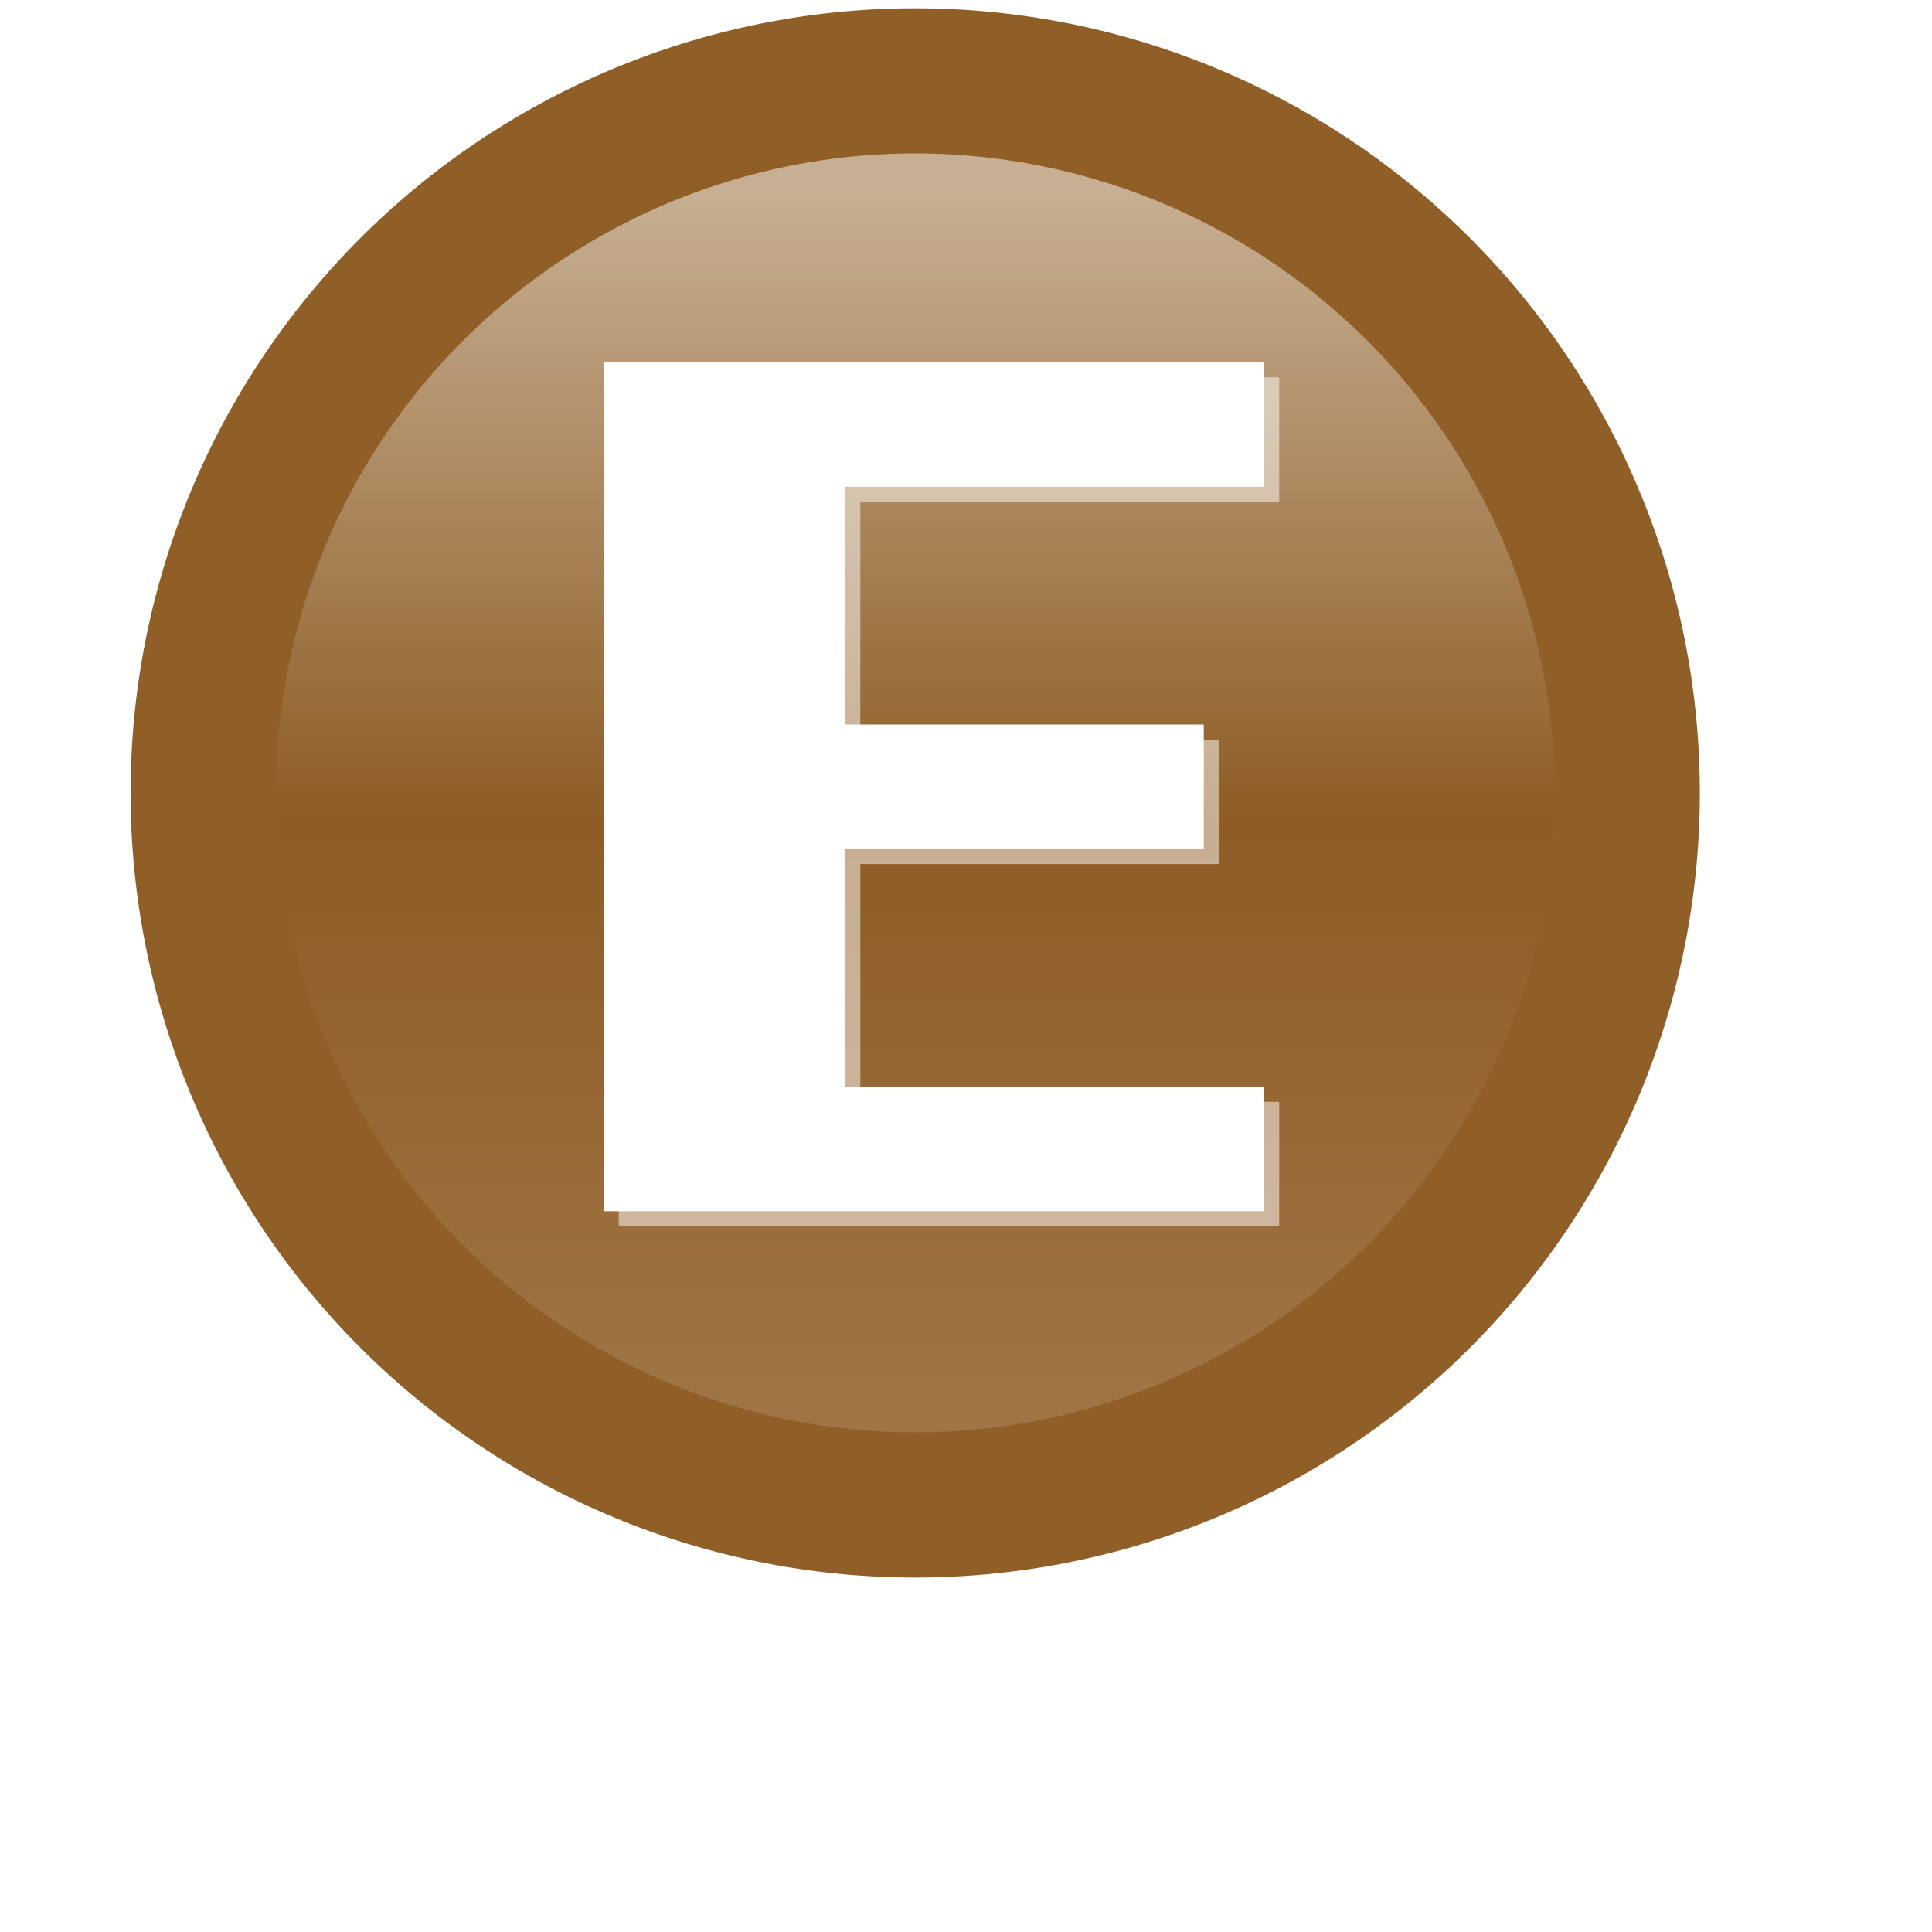
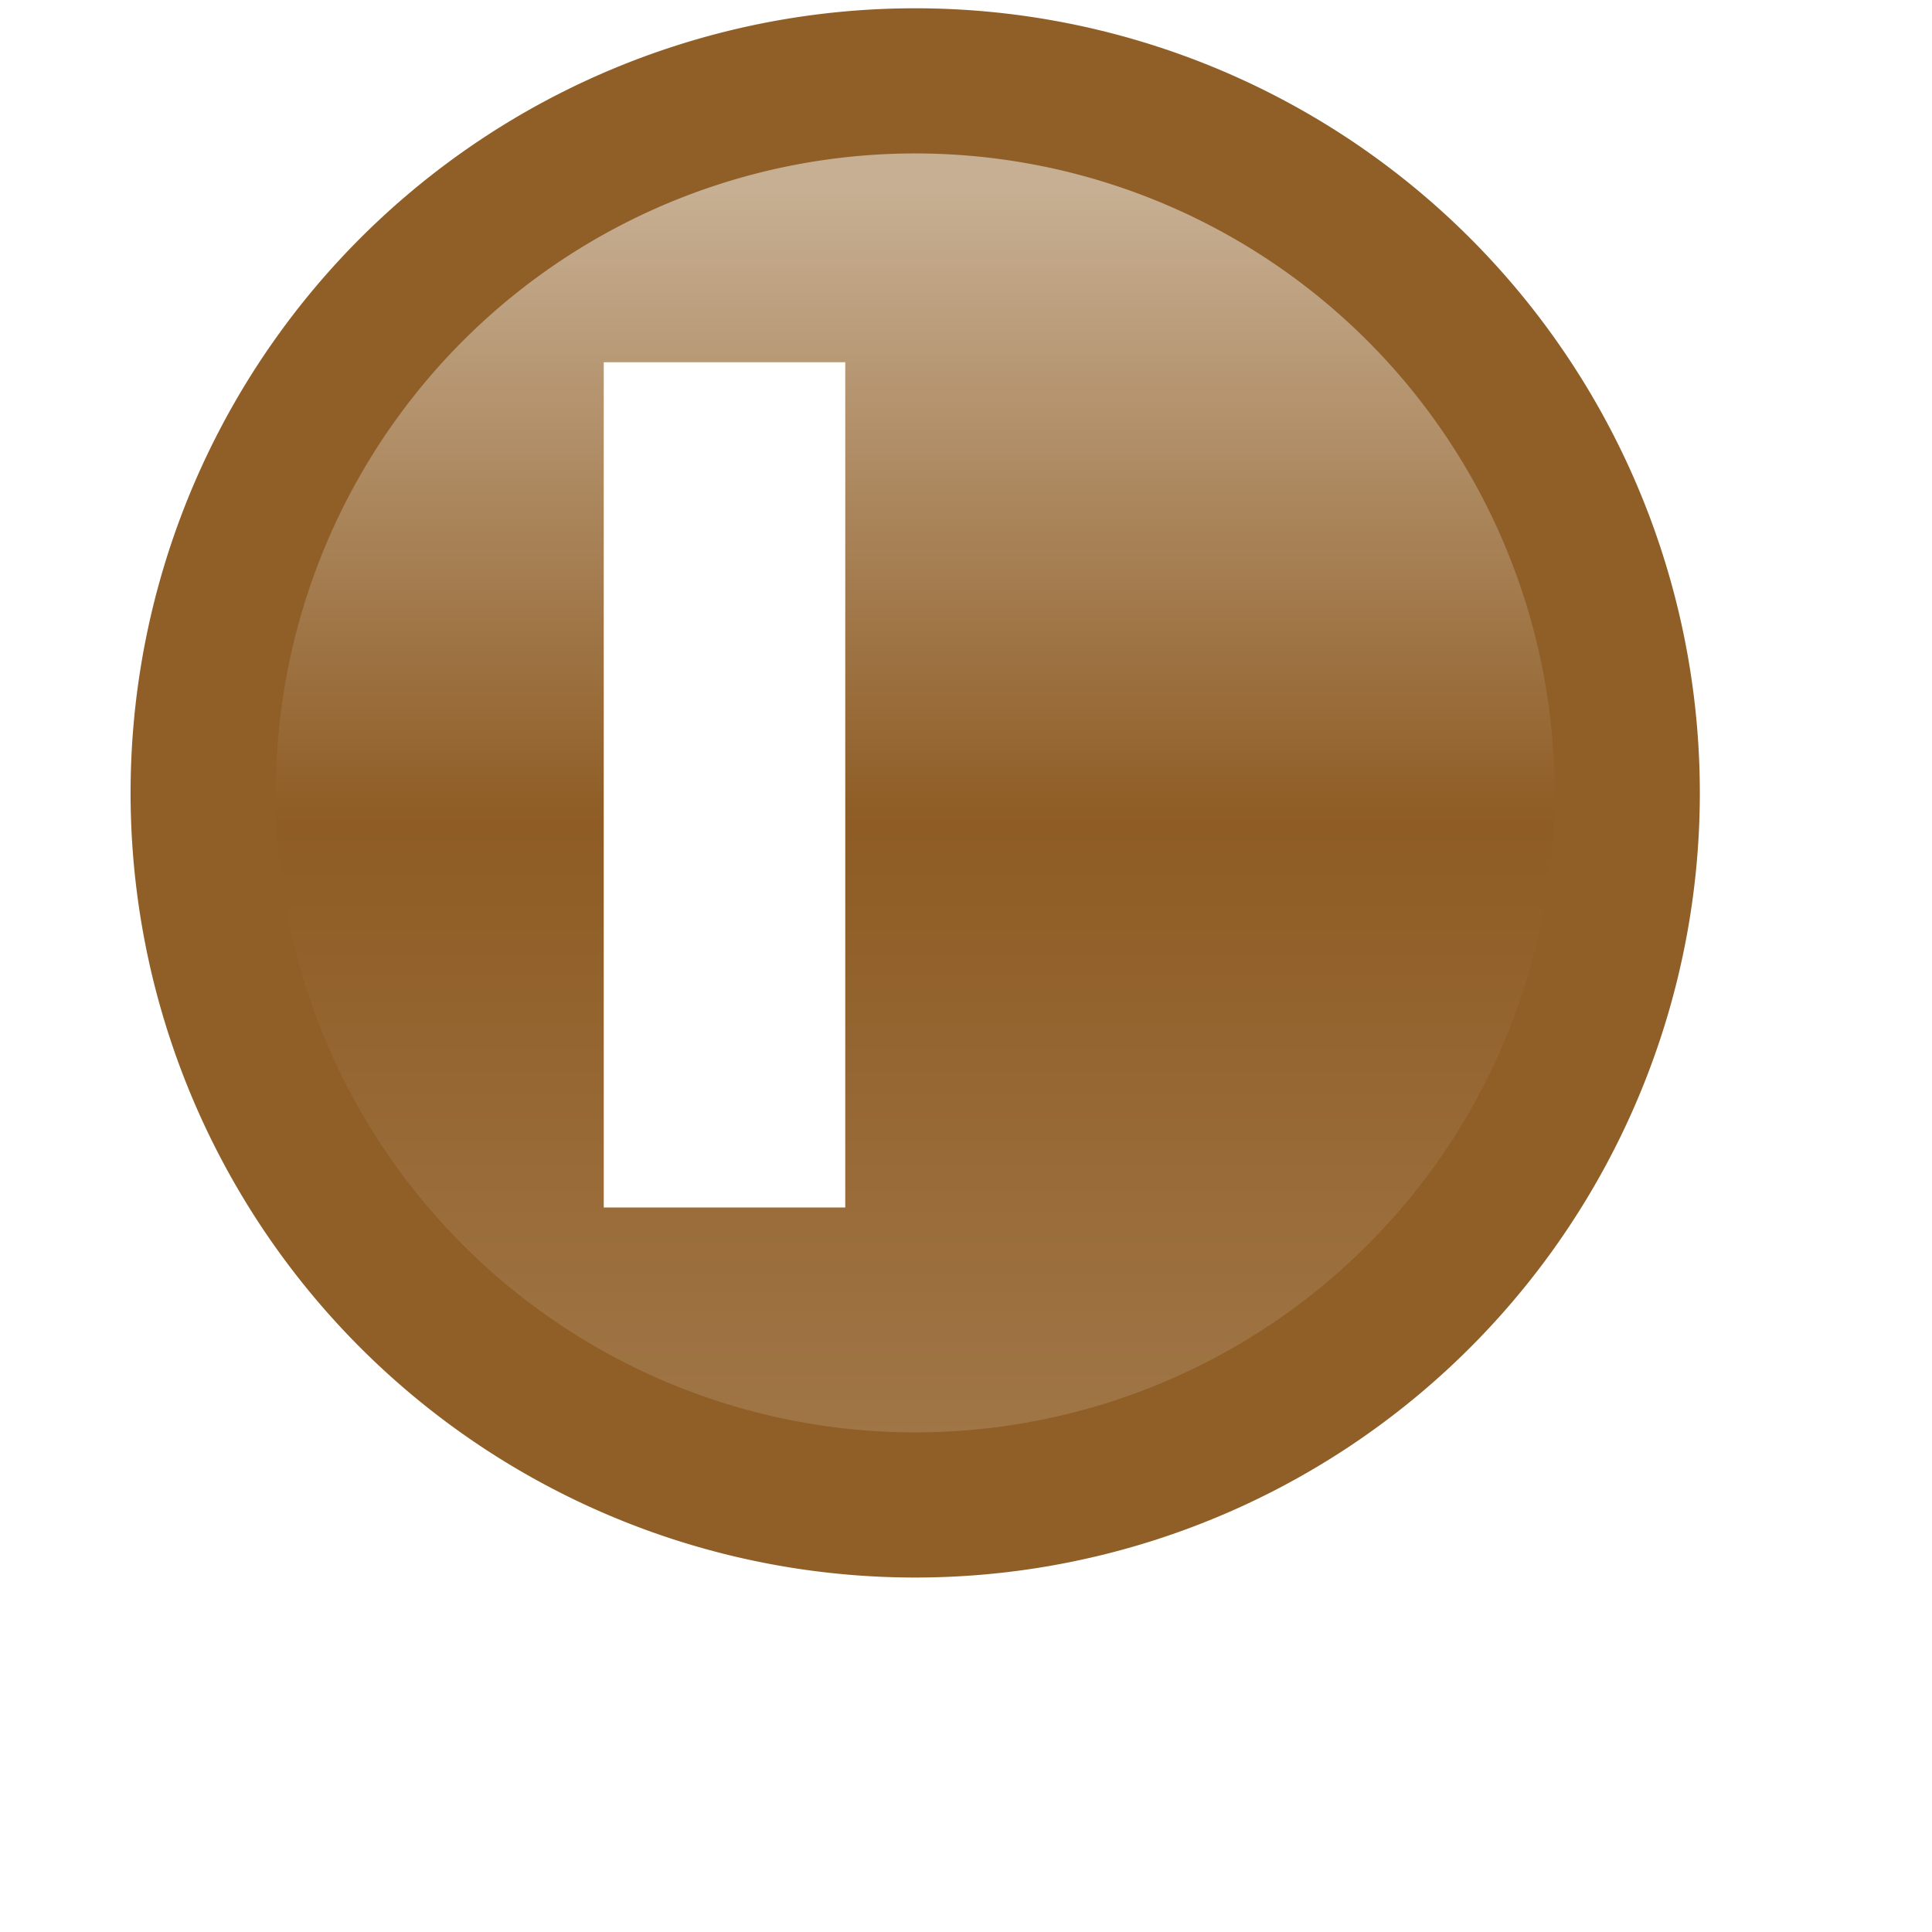
<svg xmlns="http://www.w3.org/2000/svg" xmlns:xlink="http://www.w3.org/1999/xlink" width="16" height="16">
  <defs>
    <linearGradient id="a">
      <stop offset="0" stop-color="#a17748" />
      <stop offset=".5" stop-color="#8e5c24" />
      <stop offset="1" stop-color="#c7af93" />
    </linearGradient>
    <linearGradient xlink:href="#a" id="b" x1="388.637" x2="388.637" y1="478.188" y2="459.248" gradientUnits="userSpaceOnUse" />
    <filter id="c" color-interpolation-filters="sRGB">
      <feGaussianBlur stdDeviation=".156" />
    </filter>
  </defs>
  <g font-family="Sans" font-size="13.589" font-weight="400" letter-spacing="0" word-spacing="0">
    <path fill="url(#b)" stroke="#905e27" stroke-linecap="round" stroke-linejoin="round" stroke-width="2.166" d="m 398.75,468.237 a 10.625,10.625 0 1 1 -21.25,0 10.625,10.625 0 1 1 21.25,0 z" style="line-height:125%" transform="matrix(.555 0 0 .555 -207.83 -253.305)" />
    <g fill="#fff" style="line-height:125%">
      <path d="M9.87 1031.348H11.87V1038.348H9.87z" transform="translate(-4.87 -1028.348)" />
-       <path d="M9.87 1031.348H15.339V1032.379H9.87zM9.87 1037.348H15.339V1038.379H9.87zM9.87 1034.348H14.839V1035.379H9.87z" style="line-height:125%" transform="translate(-4.87 -1028.348)" />
    </g>
    <g fill="#fff" filter="url(#c)" opacity=".5" style="line-height:125%" transform="translate(-4.745 -1028.223)">
-       <path d="M9.87 1031.348H11.87V1038.348H9.87z" />
-       <path d="M9.87 1031.348H15.339V1032.379H9.87zM9.87 1037.348H15.339V1038.379H9.87zM9.87 1034.348H14.839V1035.379H9.87z" style="line-height:125%" />
-     </g>
+       </g>
  </g>
</svg>